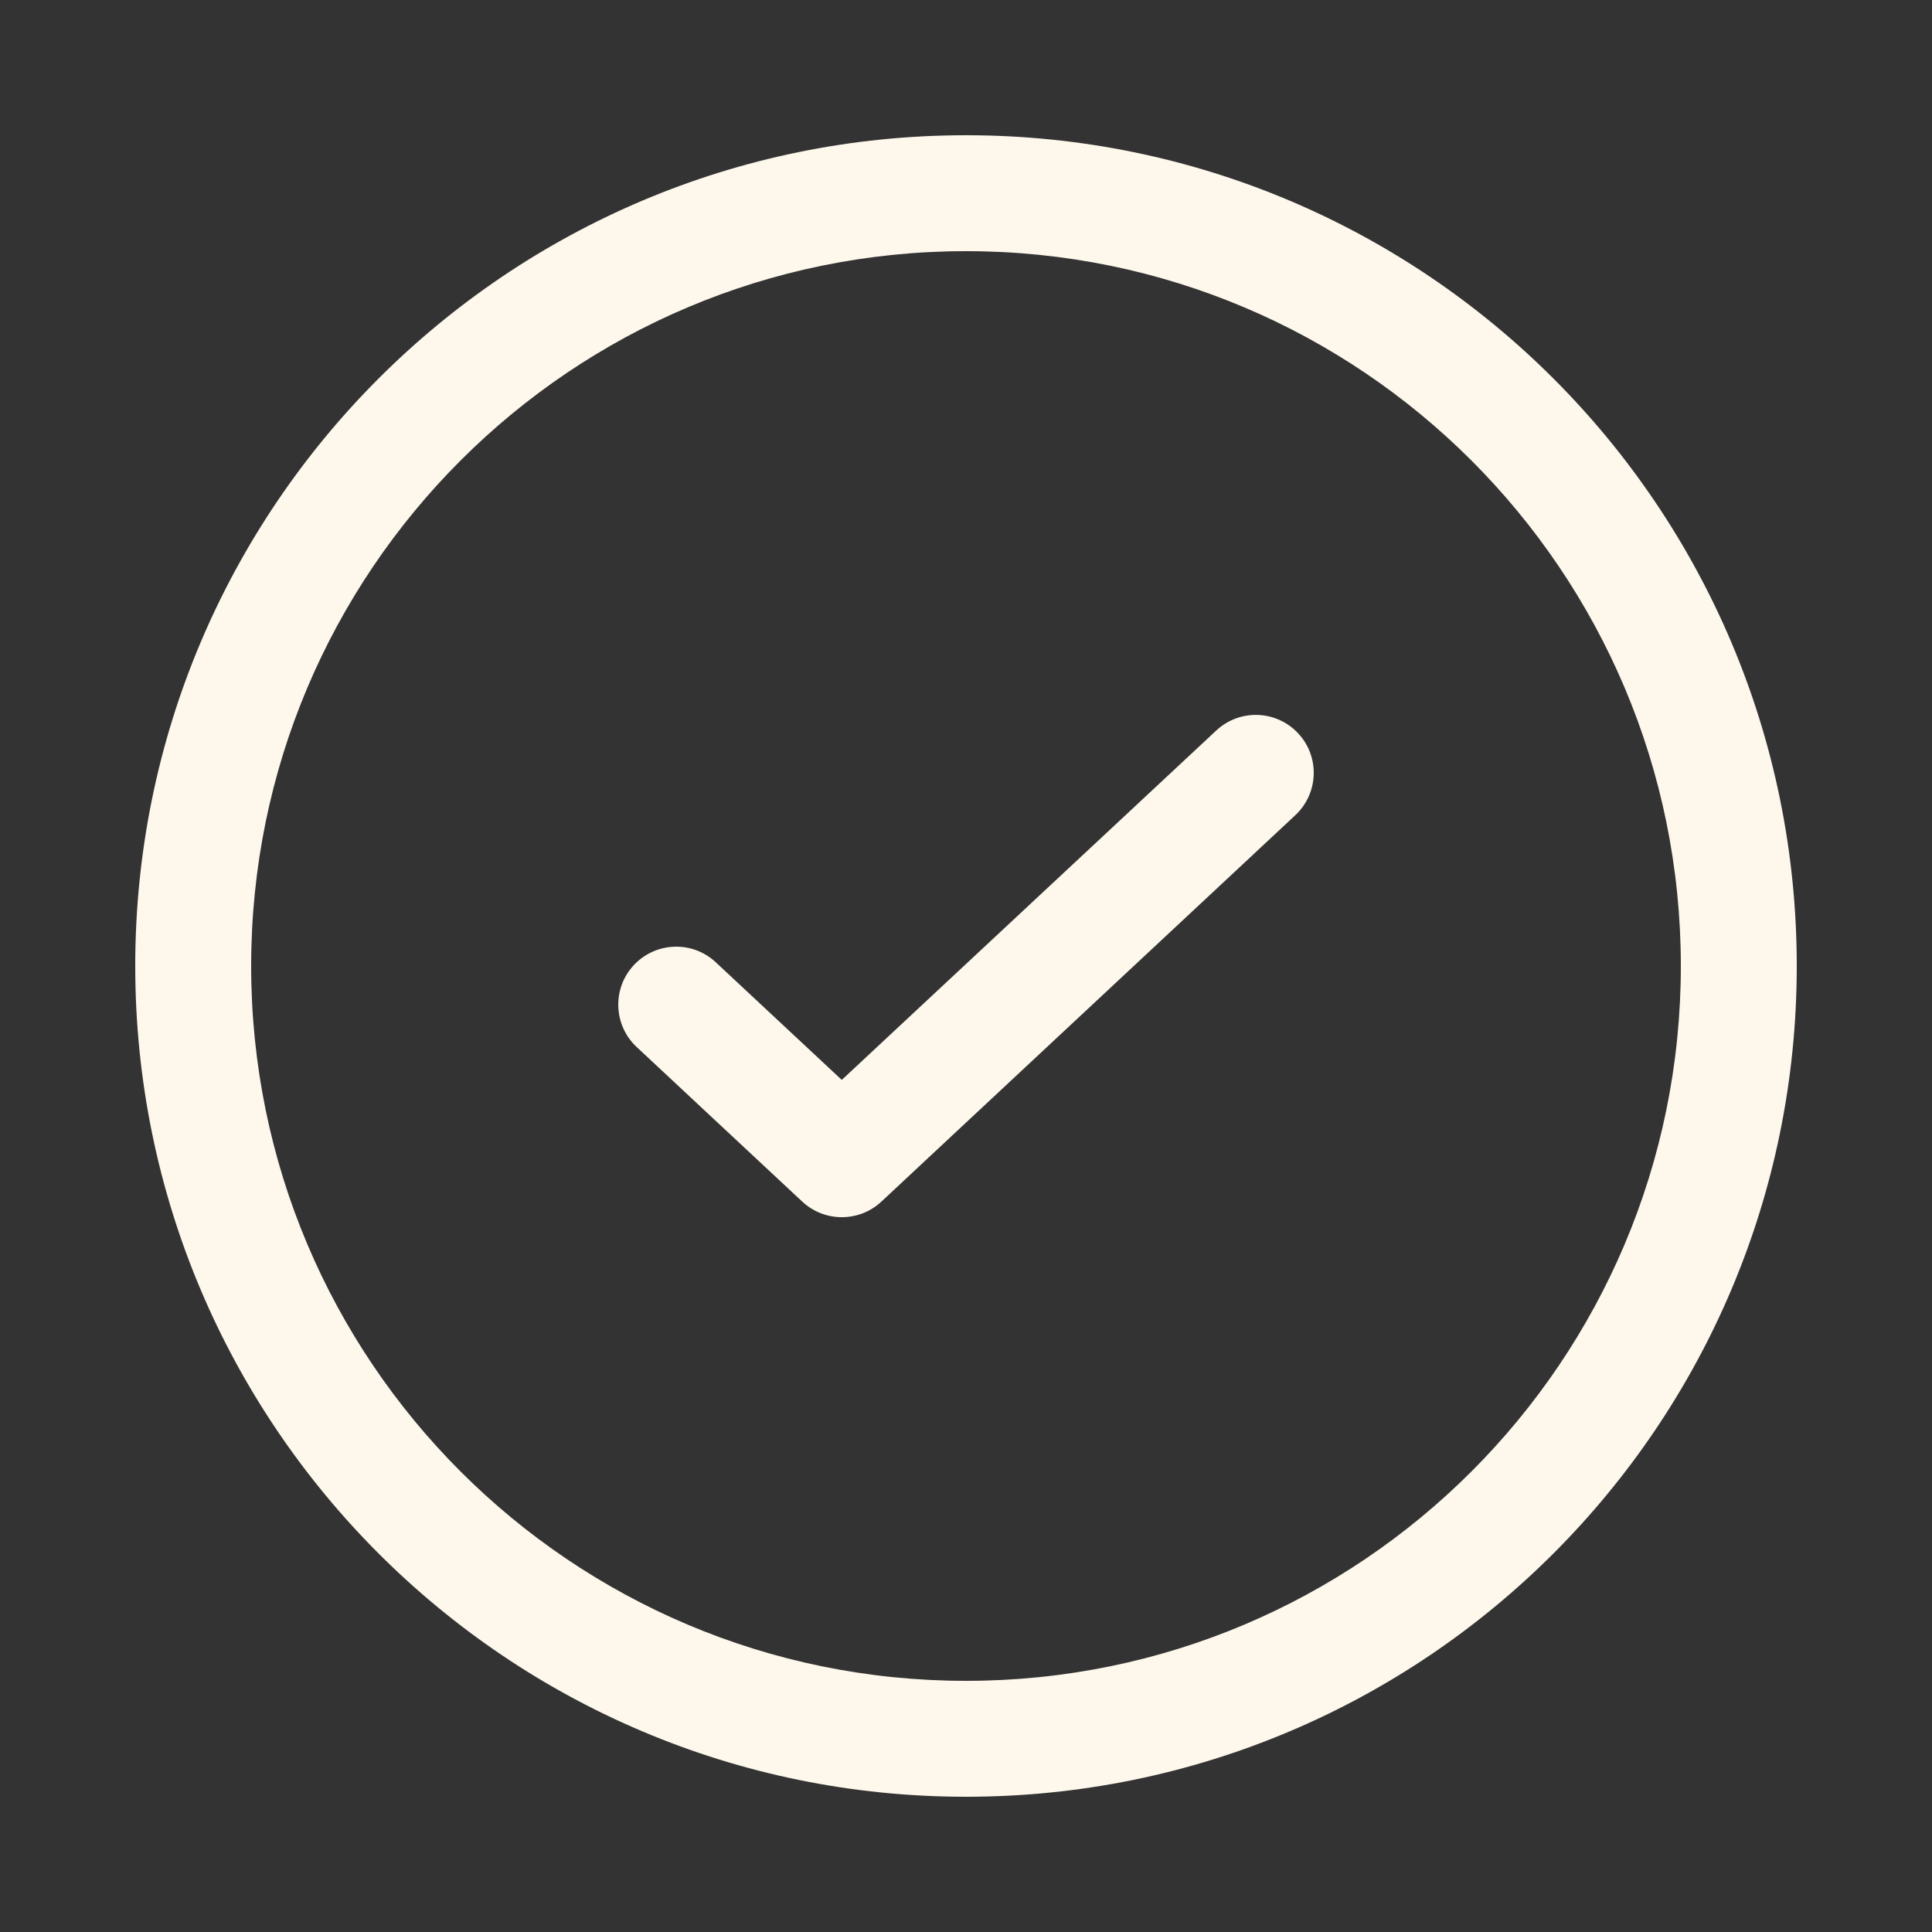
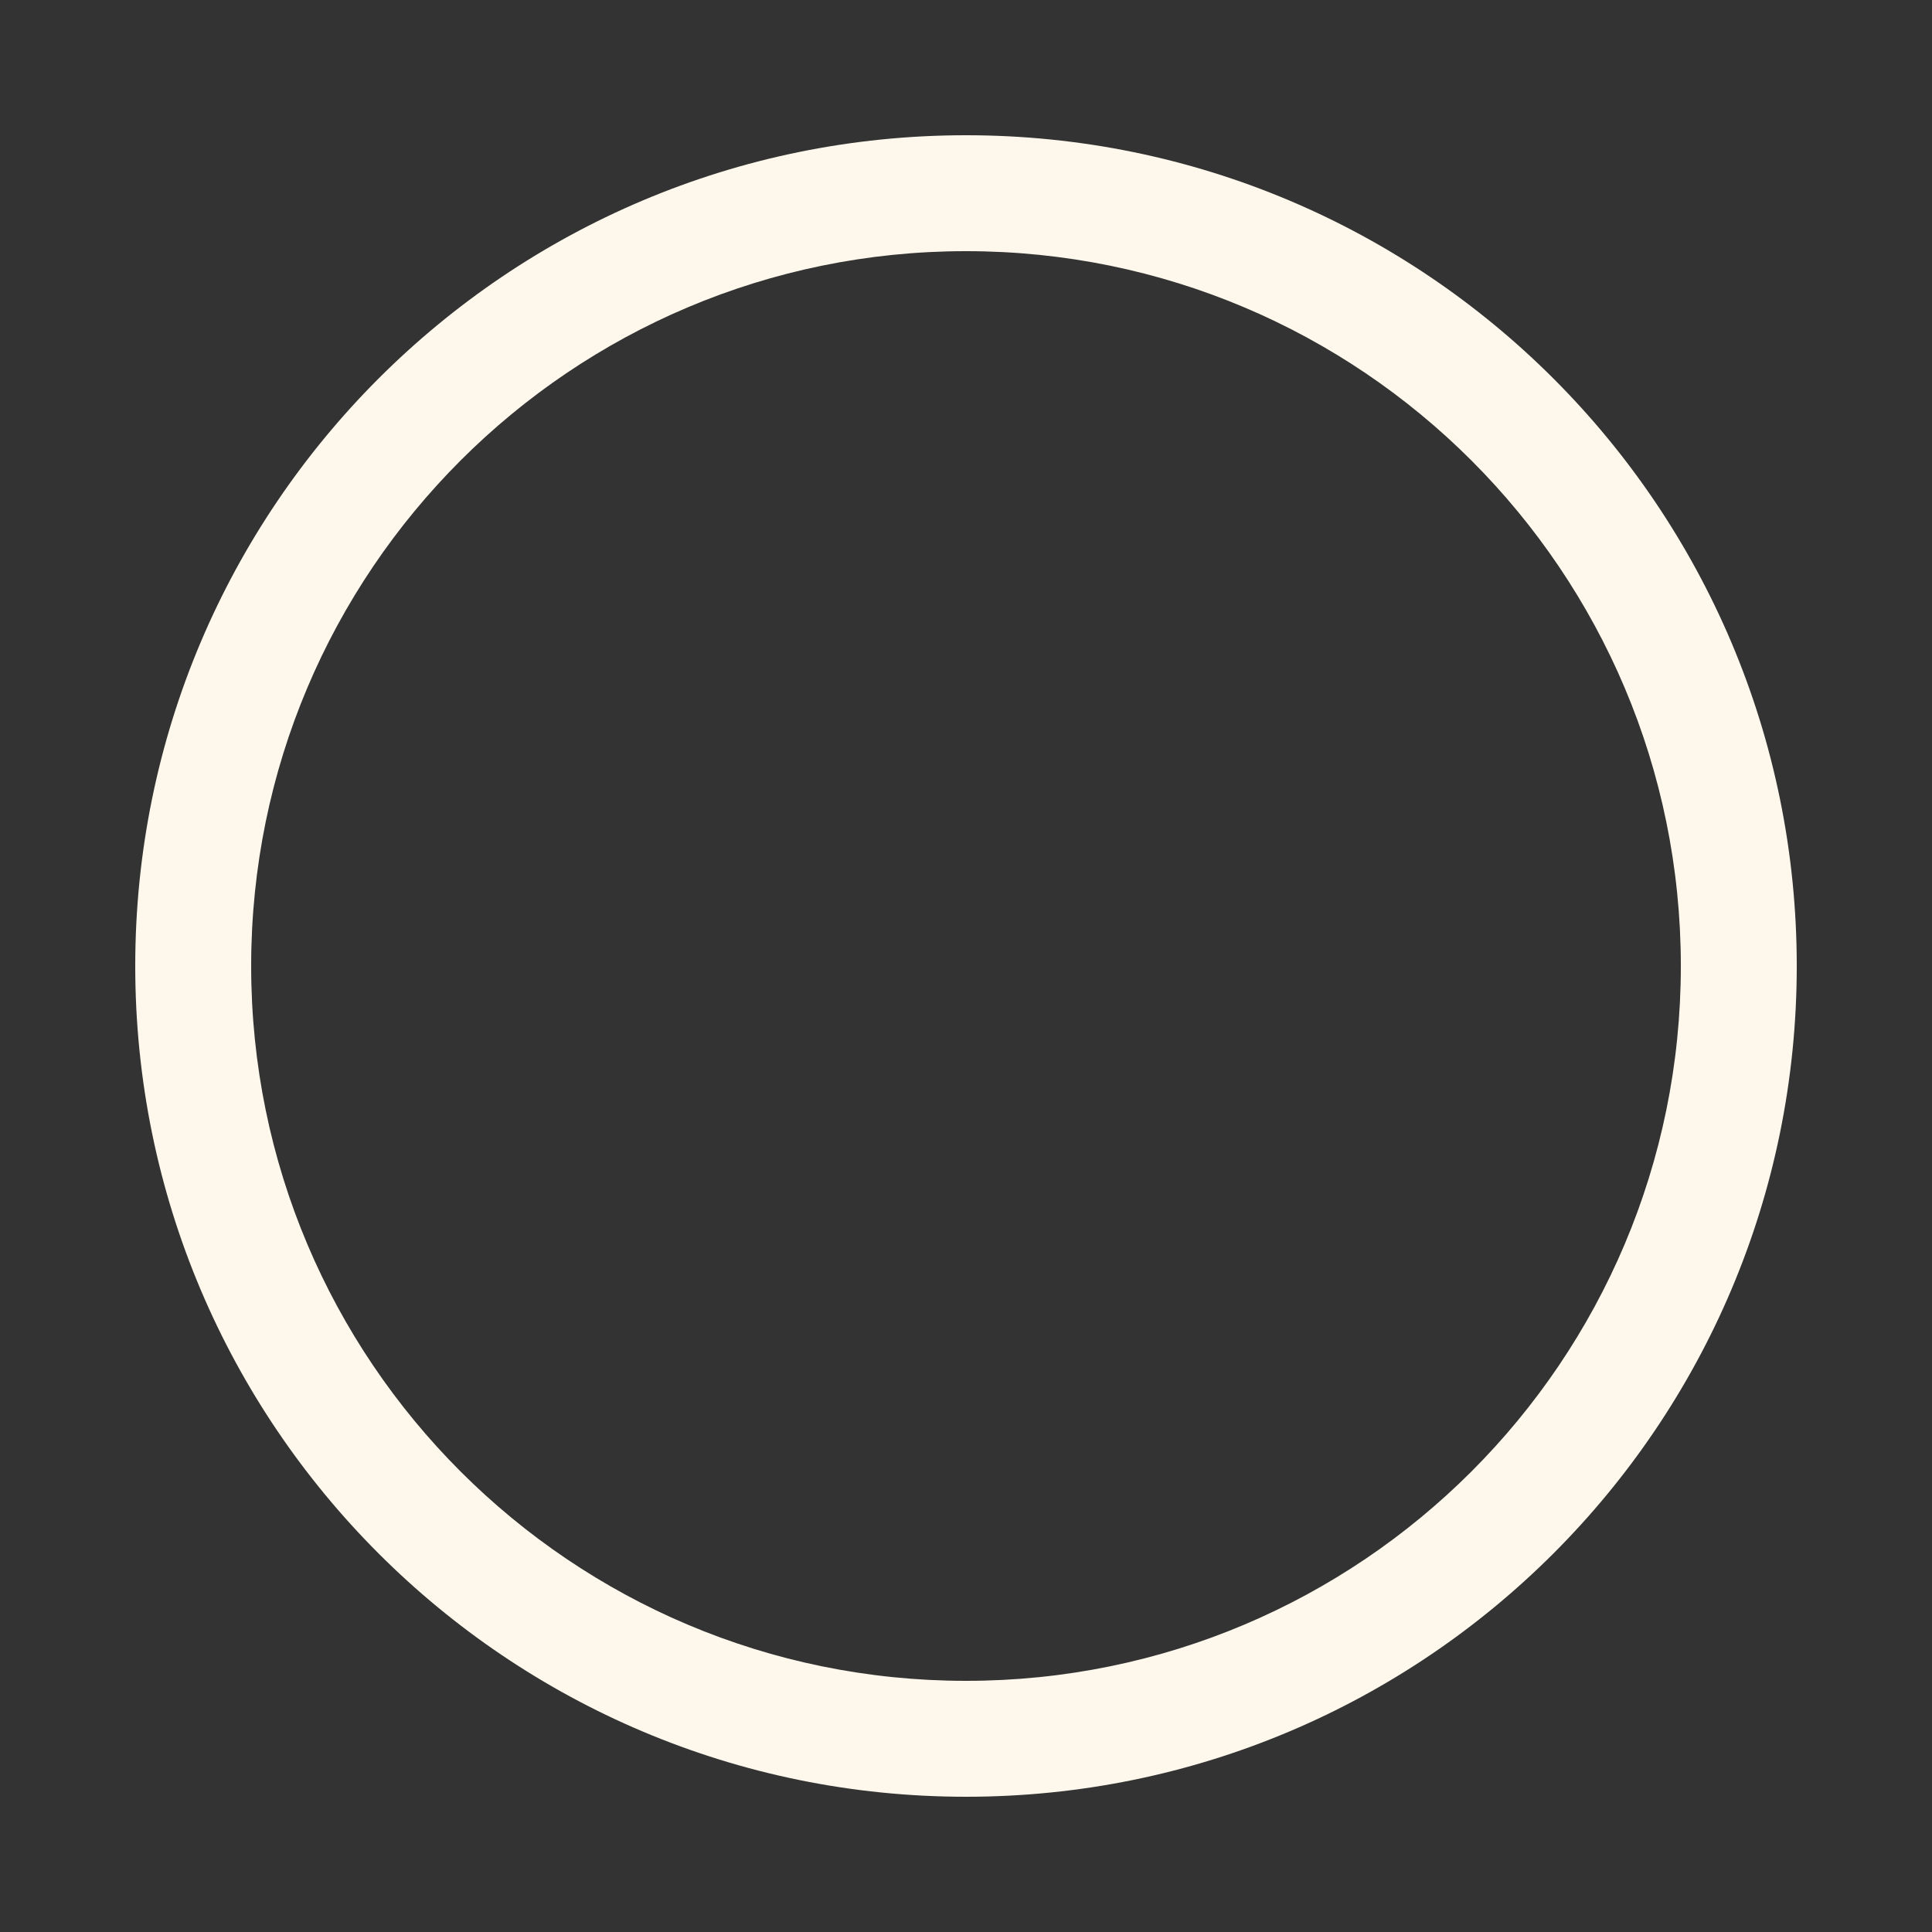
<svg xmlns="http://www.w3.org/2000/svg" width="20" height="20" viewBox="0 0 20 20" fill="none">
  <rect x="0" y="0" width="20" height="20" fill="#333333" stroke="none" />
-   <path d="M17.4 10C17.4 5.913 14.087 2.6 10 2.6C5.913 2.6 2.6 5.913 2.6 10C2.6 14.087 5.913 17.4 10 17.4C14.087 17.4 17.4 14.087 17.4 10ZM18.6 10C18.6 14.75 14.75 18.6 10 18.6C5.25 18.6 1.4 14.75 1.4 10C1.4 5.25 5.25 1.4 10 1.4C14.75 1.4 18.6 5.25 18.6 10Z" fill="#FEF8EC" />
-   <path d="M12.591 7.562C12.833 7.336 13.212 7.349 13.438 7.591C13.665 7.833 13.651 8.213 13.409 8.439L9.124 12.439C8.894 12.654 8.535 12.654 8.305 12.439L6.591 10.839C6.349 10.613 6.335 10.233 6.562 9.99C6.788 9.749 7.167 9.735 7.409 9.961L8.714 11.179L12.591 7.562Z" fill="#FEF8EC" />
+   <path d="M17.4 10C17.4 5.913 14.087 2.6 10 2.6C5.913 2.6 2.6 5.913 2.6 10C2.6 14.087 5.913 17.4 10 17.4C14.087 17.4 17.4 14.087 17.4 10ZM18.6 10C18.6 14.75 14.75 18.6 10 18.6C5.25 18.6 1.4 14.75 1.4 10C1.4 5.25 5.25 1.4 10 1.4C14.75 1.4 18.6 5.25 18.6 10" fill="#FEF8EC" />
</svg>